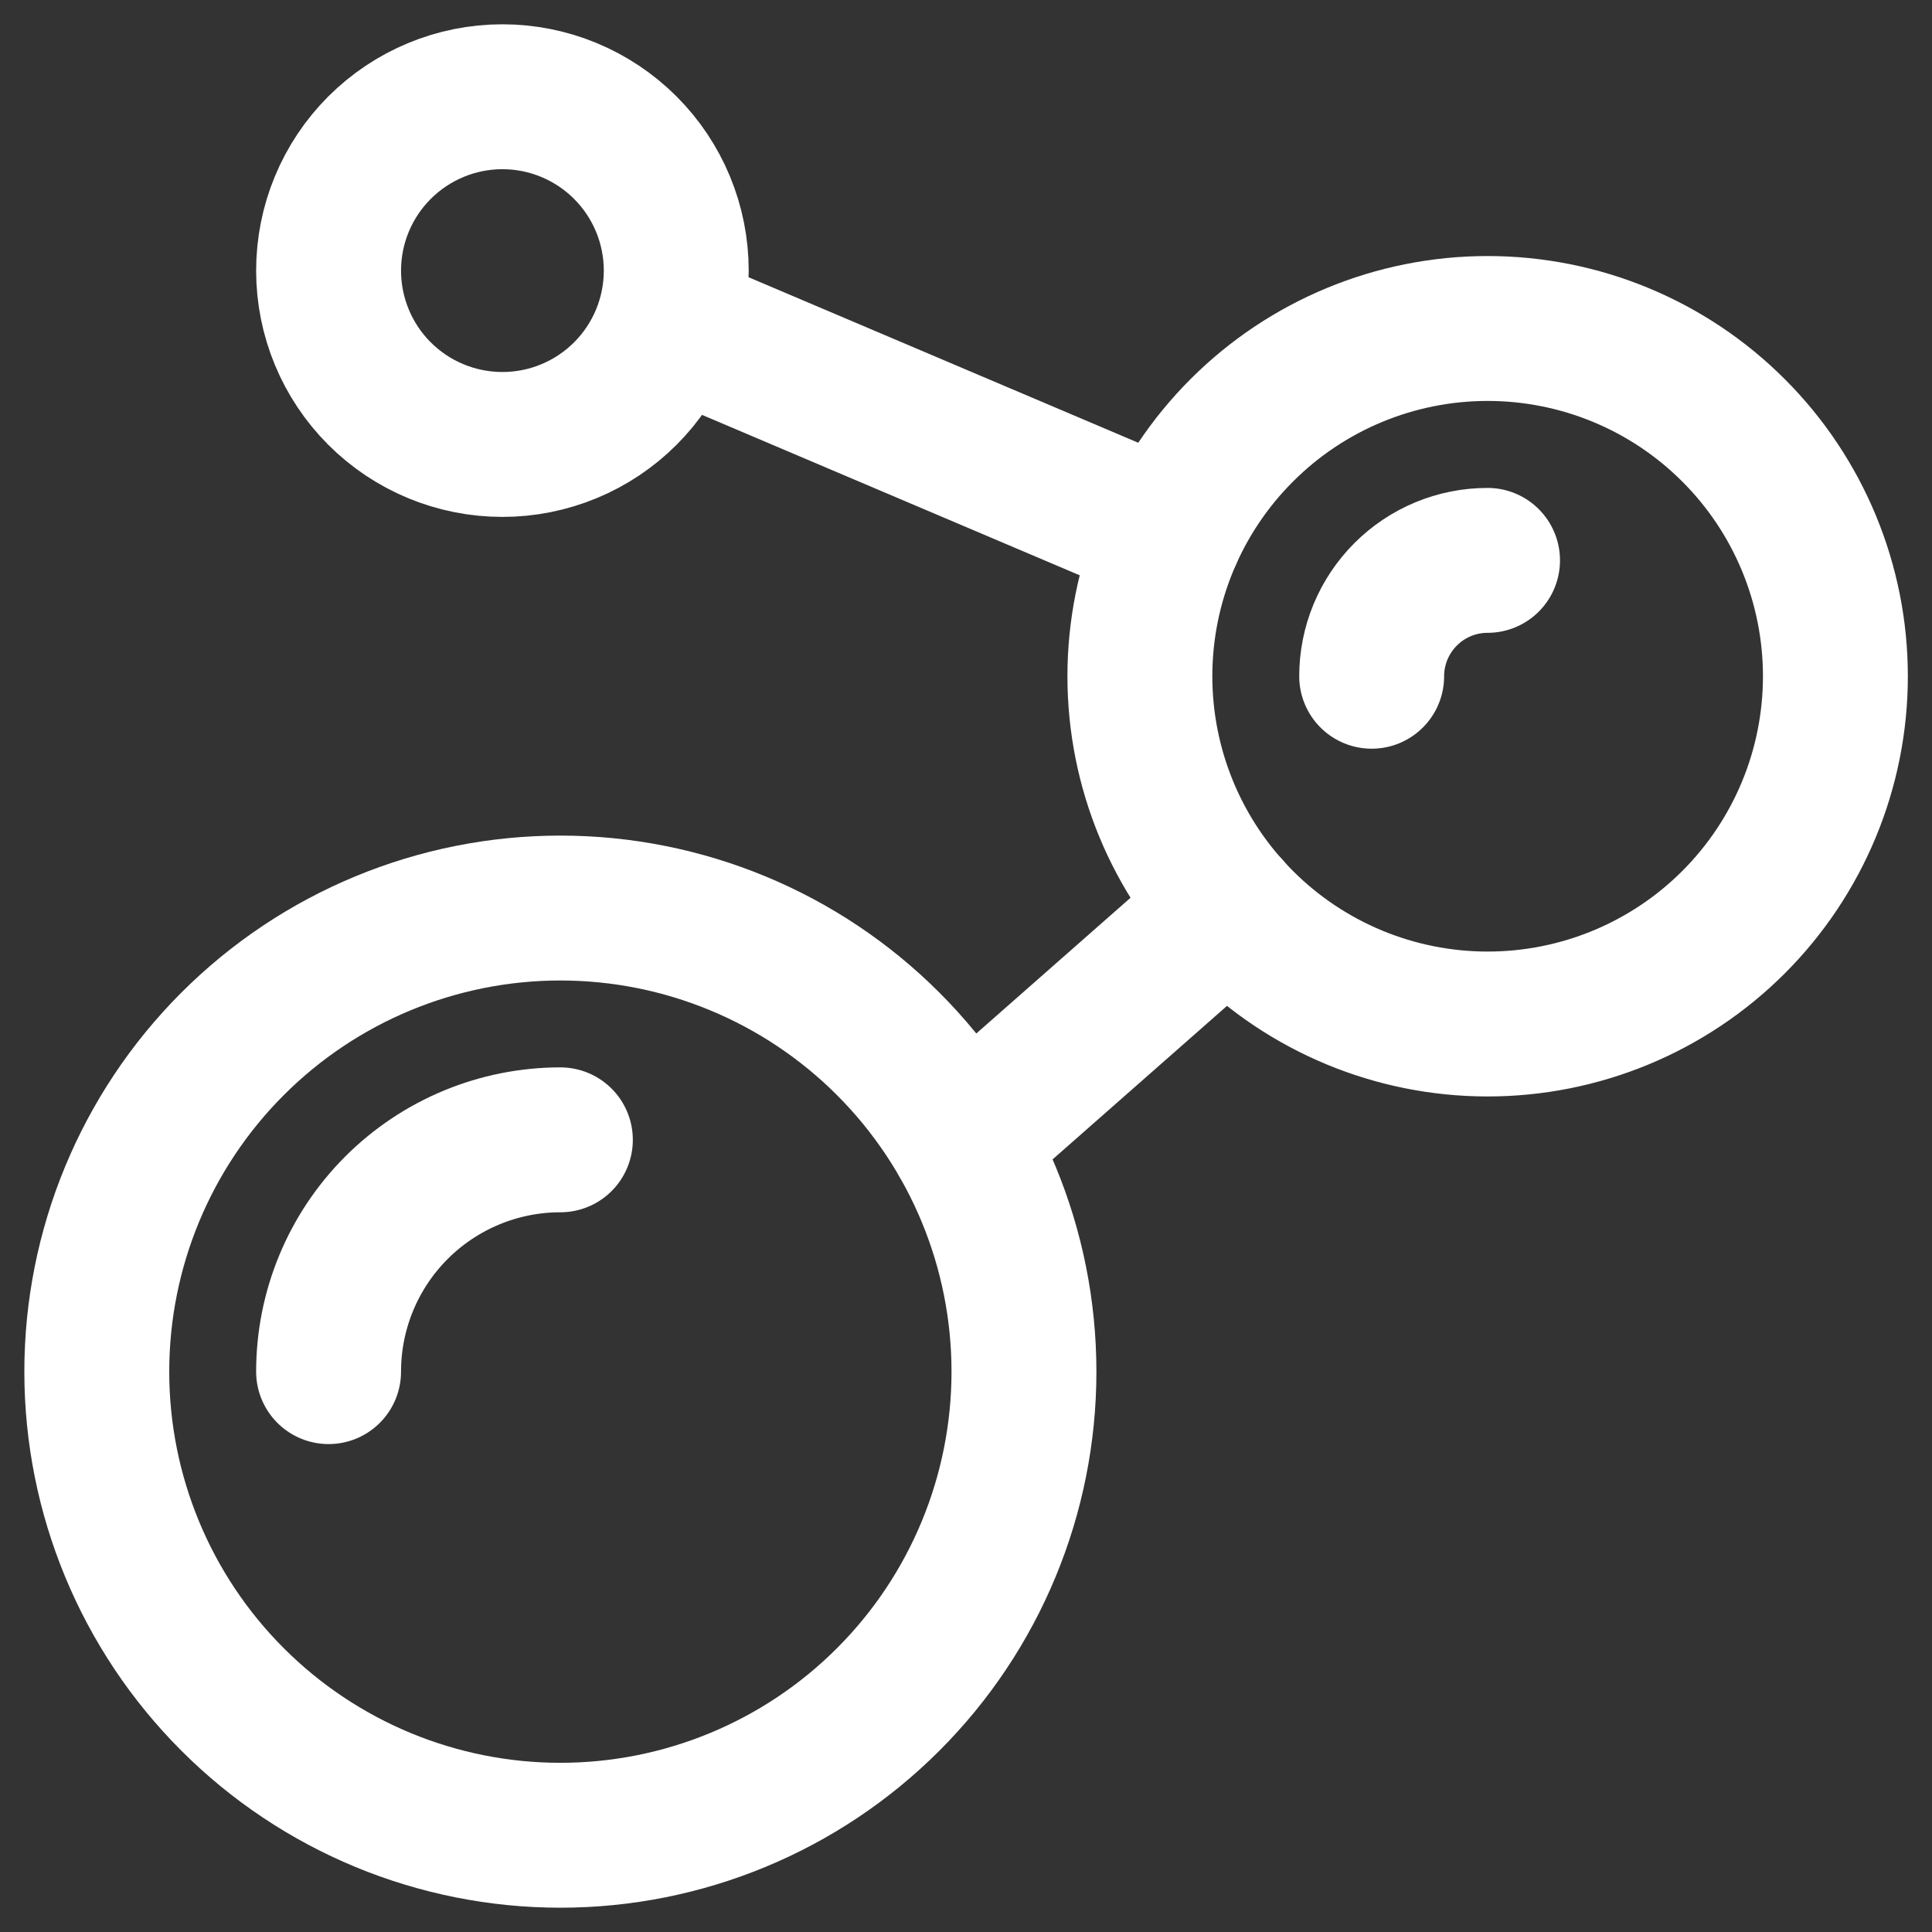
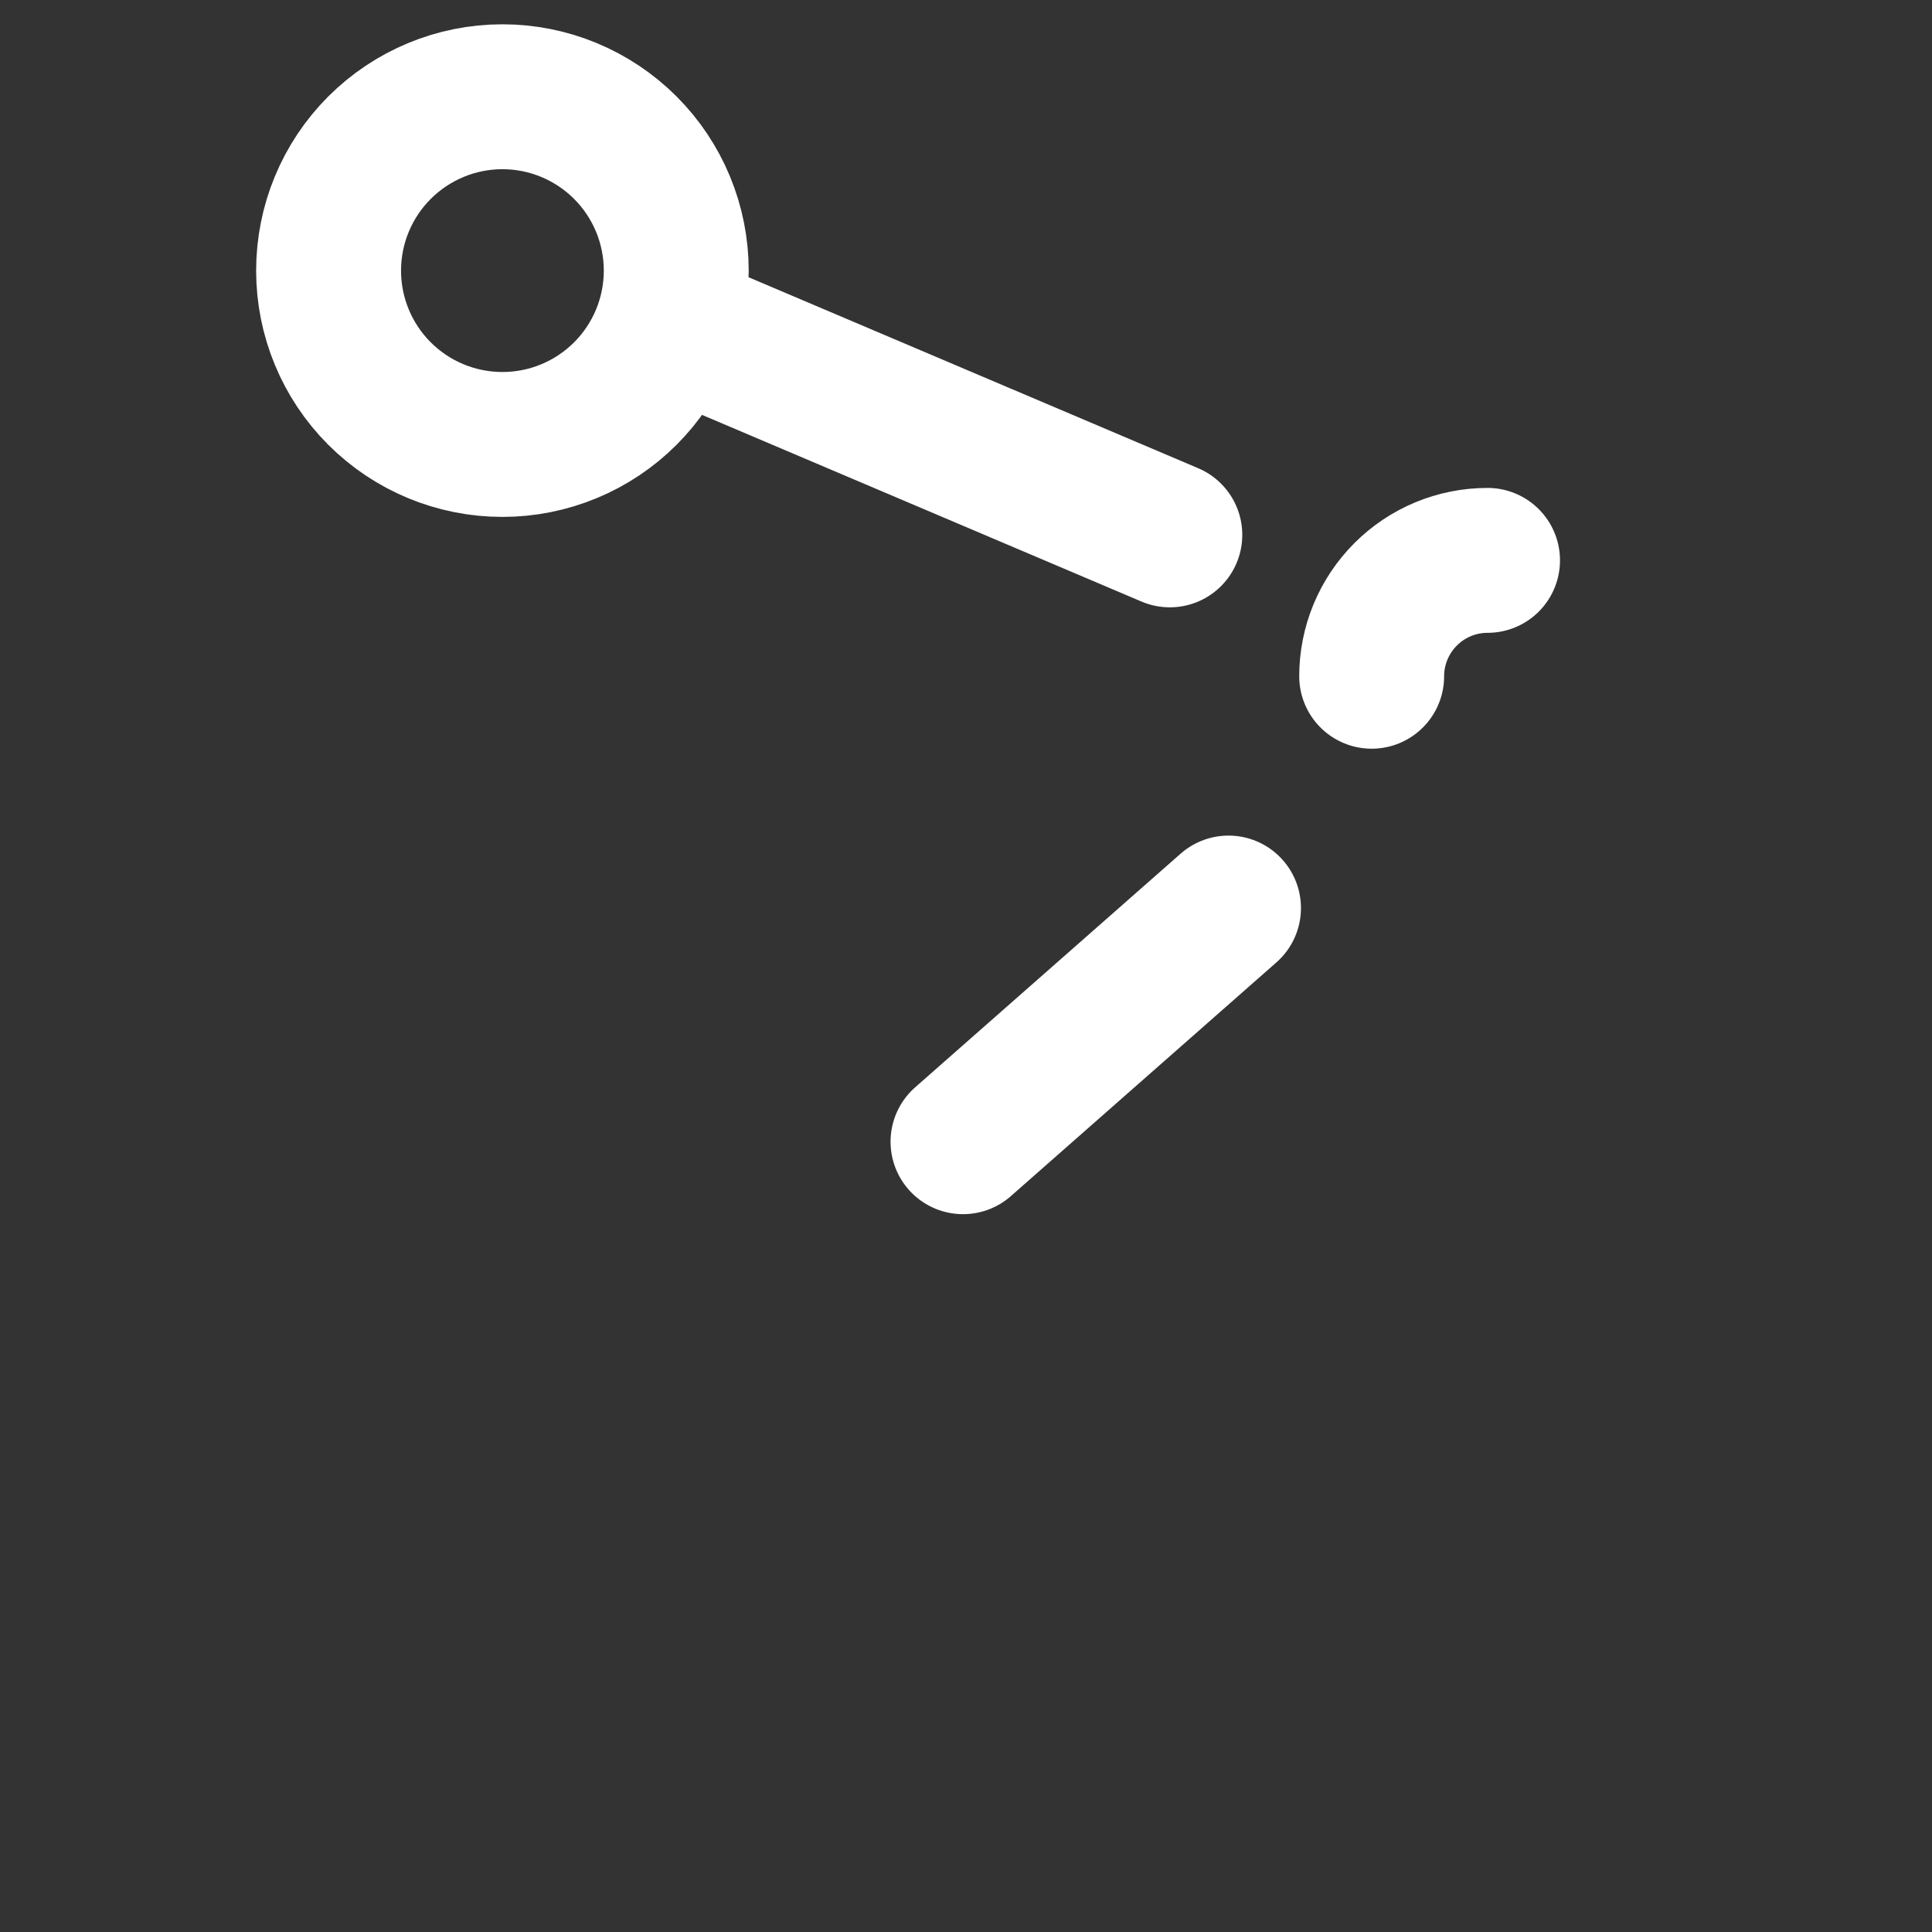
<svg xmlns="http://www.w3.org/2000/svg" width="40" height="40" viewBox="0 0 40 40" fill="none">
  <rect x="0" y="0" width="40" height="40" fill="#333333" stroke="none" />
  <g clip-path="url(#clip0_15739_6365)">
-     <path d="M2.004 28.399C2.004 30.944 3.015 33.386 4.815 35.185C6.615 36.986 9.057 37.997 11.602 37.997C14.148 37.997 16.589 36.986 18.389 35.185C20.189 33.386 21.2 30.944 21.2 28.399C21.2 25.853 20.189 23.412 18.389 21.612C16.589 19.811 14.148 18.8 11.602 18.8C9.057 18.8 6.615 19.811 4.815 21.612C3.015 23.412 2.004 25.853 2.004 28.399Z" stroke="white" stroke-width="3" stroke-linecap="round" stroke-linejoin="round" />
-     <path d="M6.803 28.398C6.803 27.126 7.308 25.905 8.208 25.005C9.108 24.105 10.329 23.599 11.602 23.599M23.6 14.001C23.6 15.911 24.358 17.742 25.709 19.093C27.059 20.443 28.89 21.201 30.8 21.201C32.71 21.201 34.541 20.443 35.891 19.093C37.242 17.742 38 15.911 38 14.001C38 12.091 37.242 10.26 35.891 8.91C34.541 7.559 32.71 6.801 30.8 6.801C28.89 6.801 27.059 7.559 25.709 8.91C24.358 10.26 23.6 12.091 23.6 14.001Z" stroke="white" stroke-width="3" stroke-linecap="round" stroke-linejoin="round" />
    <path d="M28.399 14.001C28.399 13.365 28.652 12.755 29.102 12.305C29.552 11.854 30.162 11.602 30.798 11.602M19.938 23.638L25.435 18.8M24.22 11.074L13.84 6.665M6.803 5.603C6.803 6.557 7.182 7.473 7.857 8.148C8.532 8.823 9.447 9.202 10.402 9.202C11.357 9.202 12.272 8.823 12.947 8.148C13.622 7.473 14.001 6.557 14.001 5.603C14.001 4.648 13.622 3.733 12.947 3.058C12.272 2.383 11.357 2.003 10.402 2.003C9.447 2.003 8.532 2.383 7.857 3.058C7.182 3.733 6.803 4.648 6.803 5.603Z" stroke="white" stroke-width="3" stroke-linecap="round" stroke-linejoin="round" />
  </g>
  <defs>
    <clipPath id="clip0_15739_6365">
      <rect width="40" height="40" fill="white" />
    </clipPath>
  </defs>
</svg>